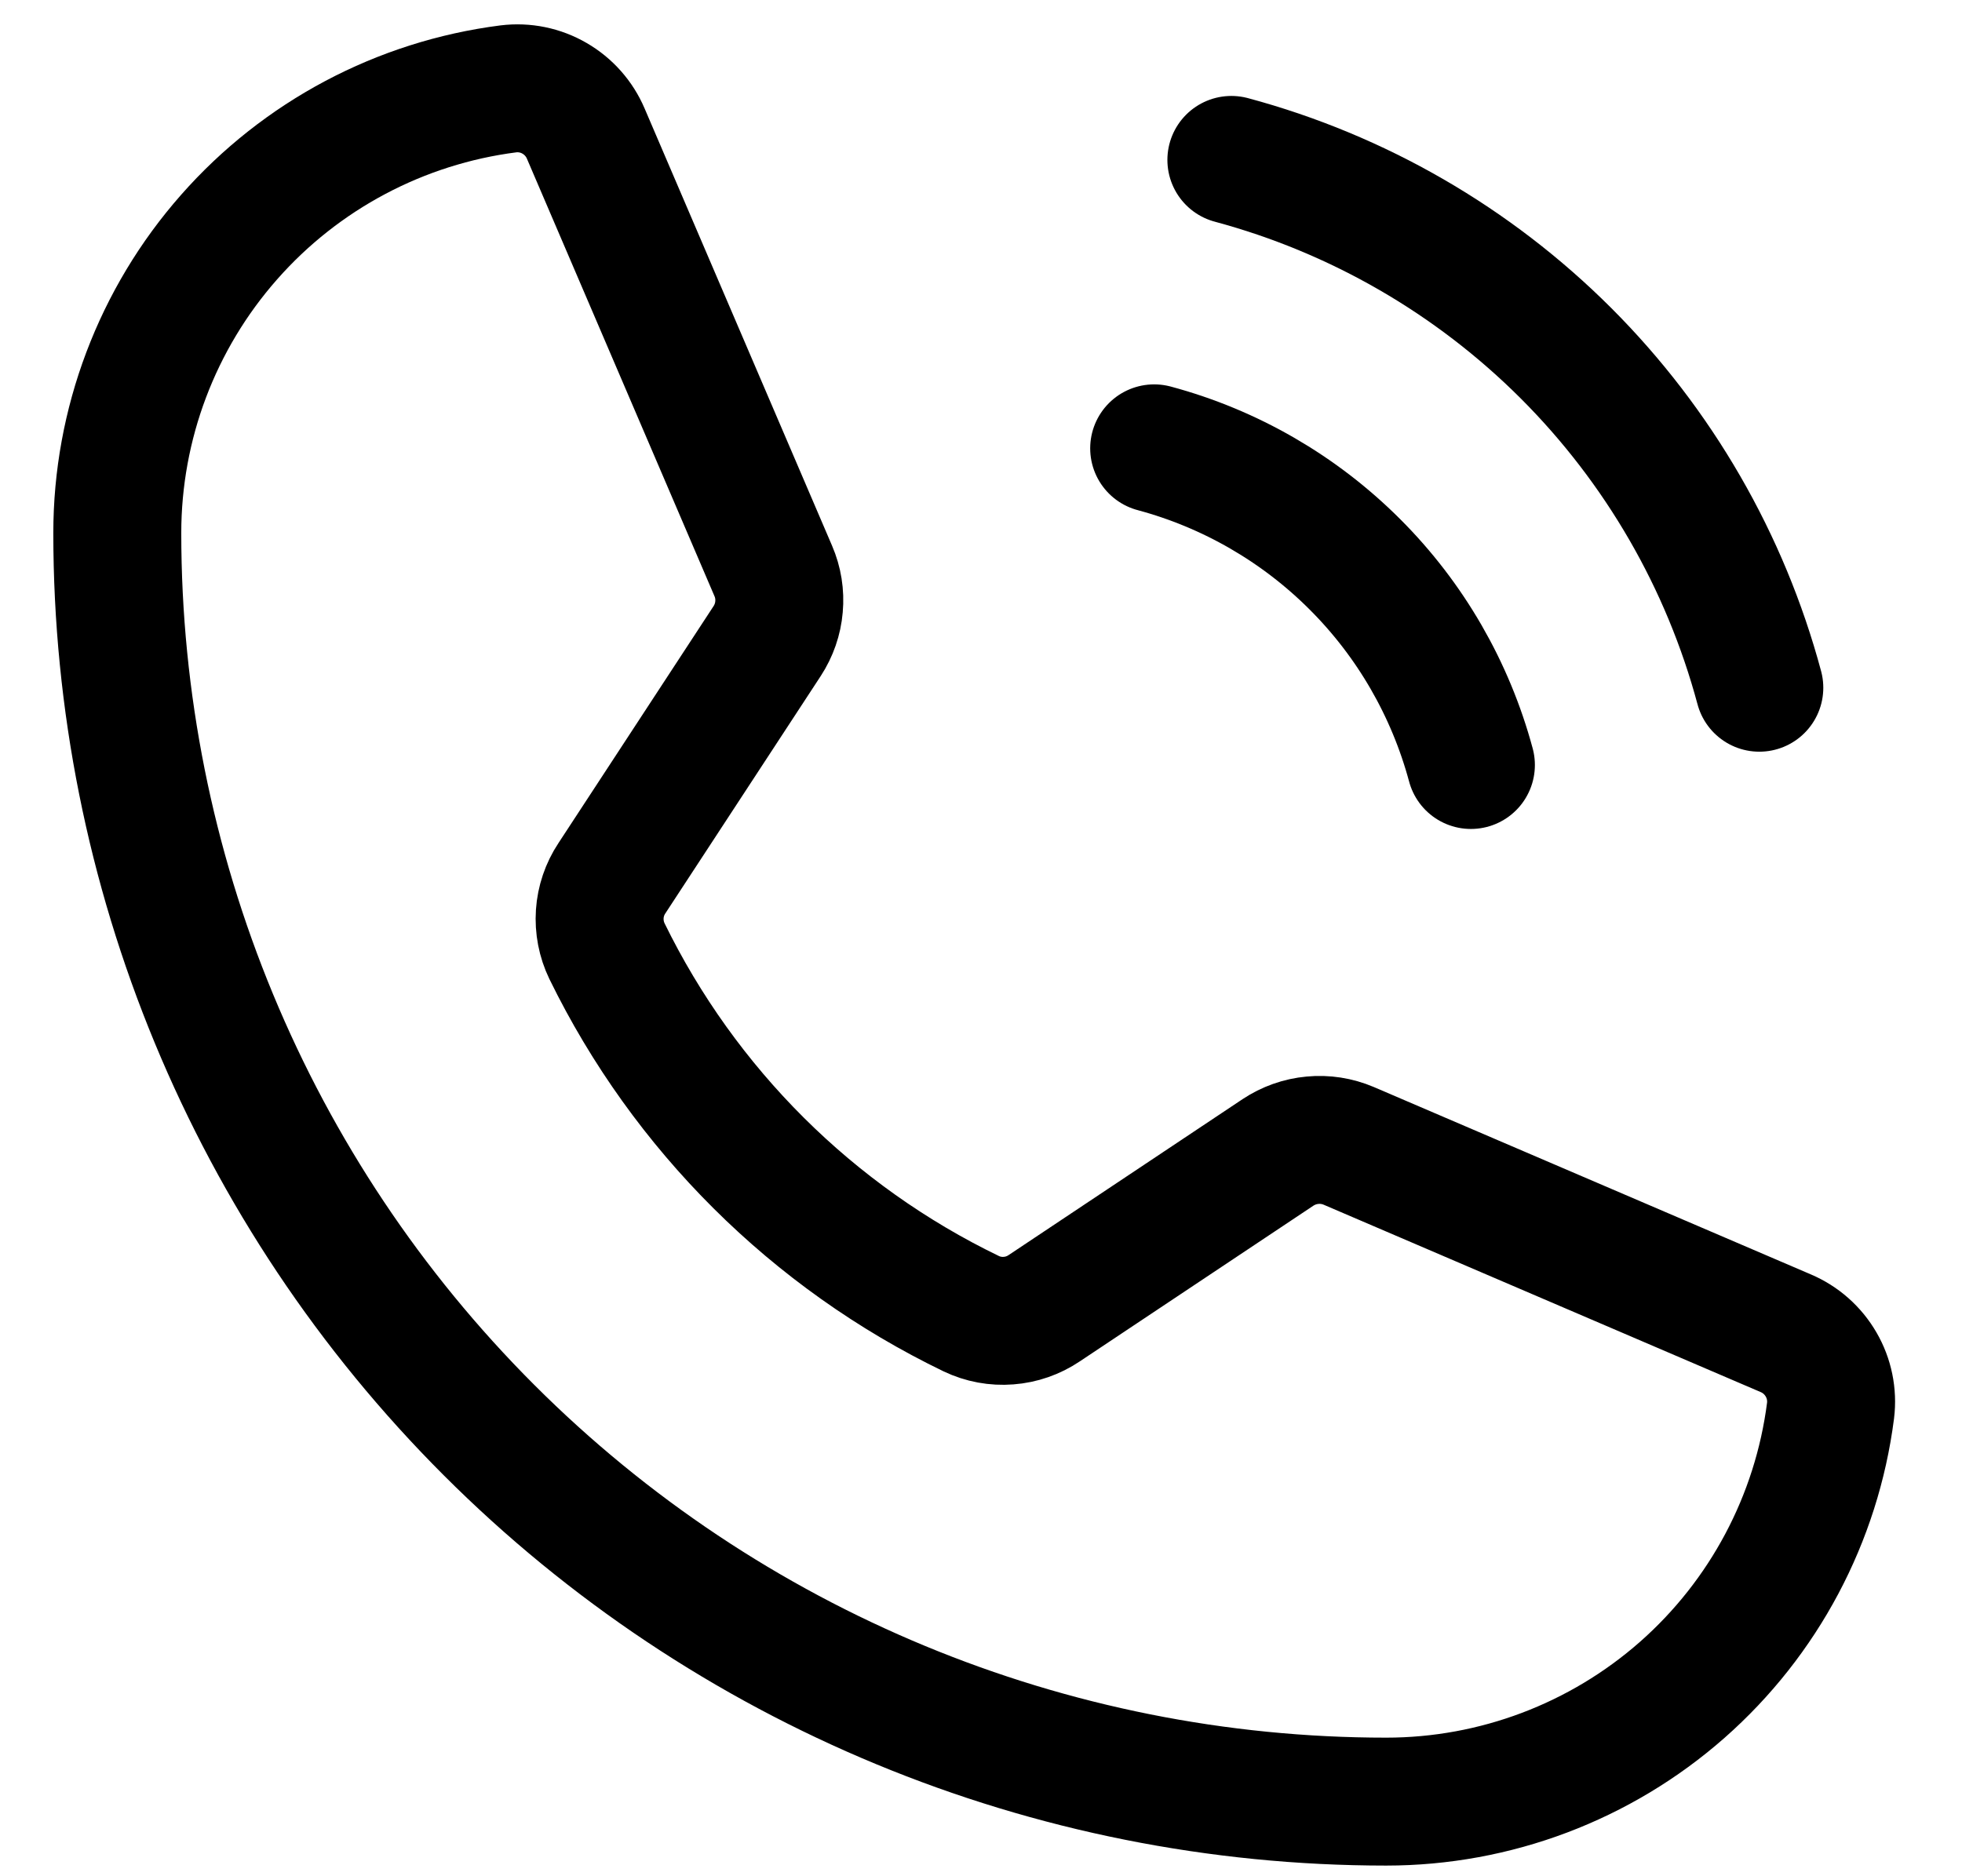
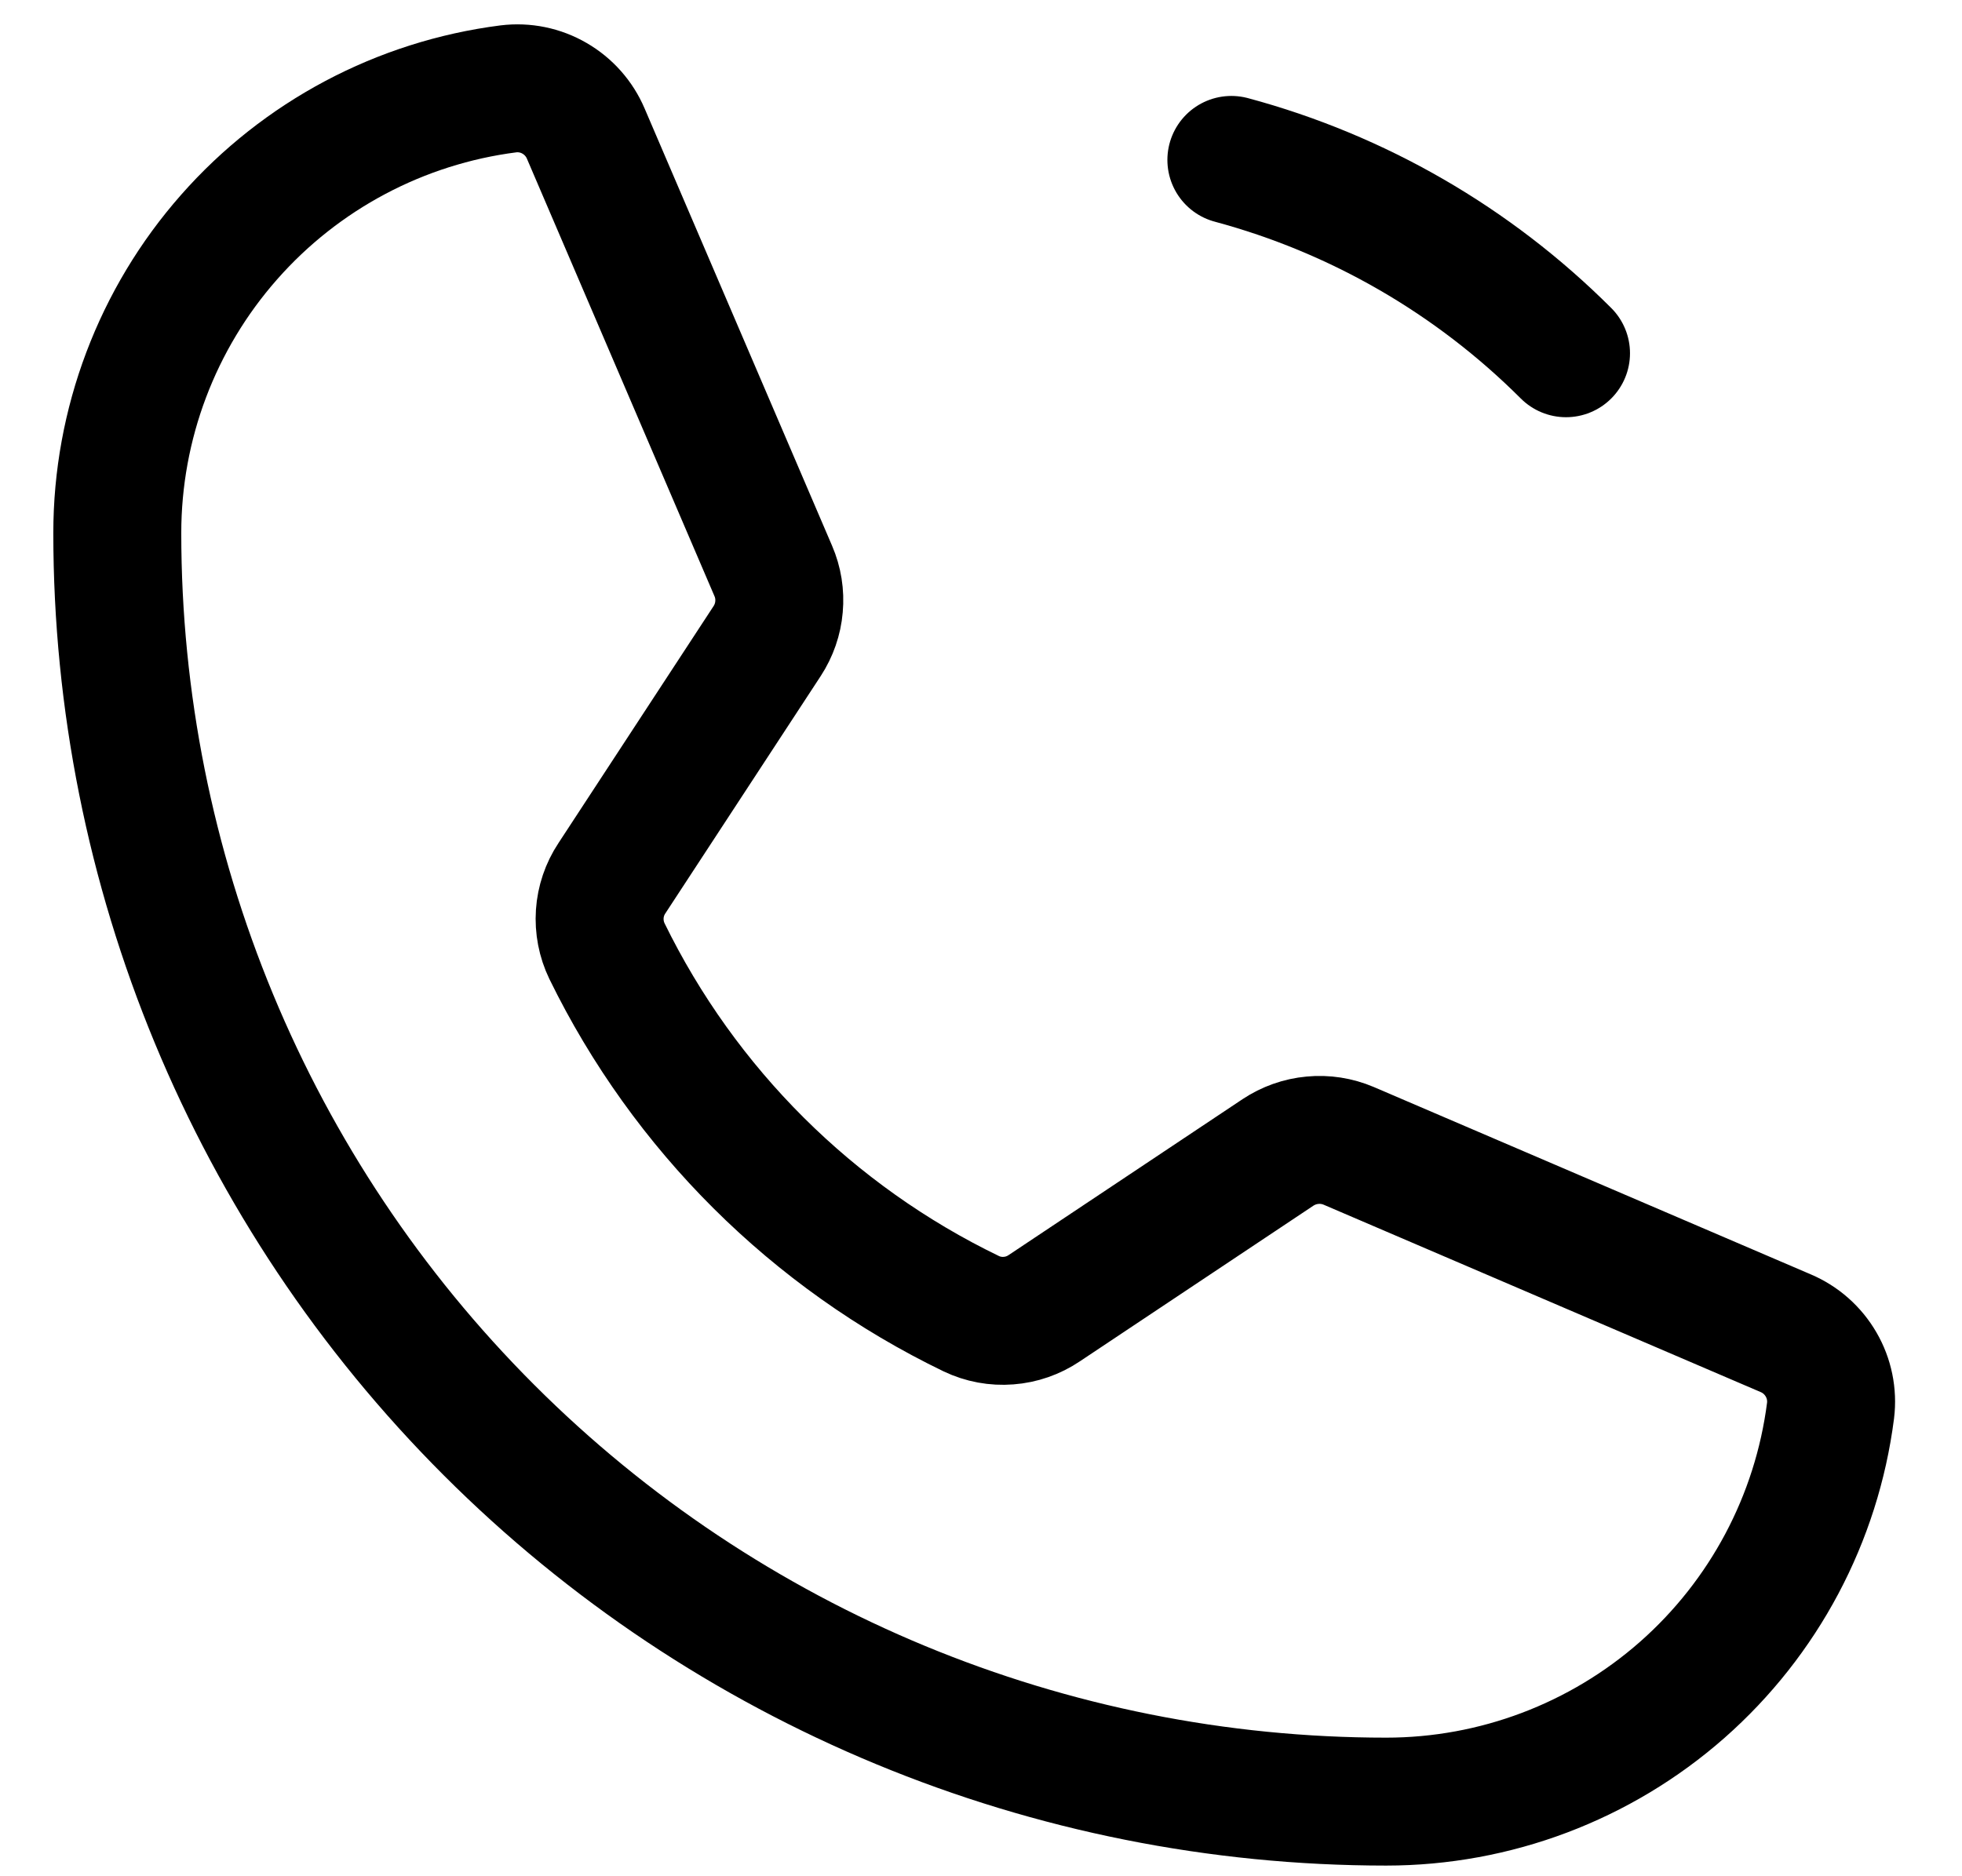
<svg xmlns="http://www.w3.org/2000/svg" width="23" height="22" viewBox="0 0 23 22" fill="none">
-   <path d="M14.435 1.875C15.919 2.274 17.271 3.056 18.358 4.142C19.444 5.228 20.226 6.581 20.624 8.064" stroke="black" stroke-width="1.5" stroke-linecap="round" stroke-linejoin="round" />
-   <path d="M13.53 5.257C14.42 5.496 15.231 5.965 15.883 6.617C16.535 7.268 17.003 8.08 17.243 8.97" stroke="black" stroke-width="1.5" stroke-linecap="round" stroke-linejoin="round" />
+   <path d="M14.435 1.875C15.919 2.274 17.271 3.056 18.358 4.142" stroke="black" stroke-width="1.5" stroke-linecap="round" stroke-linejoin="round" />
  <path d="M7.115 11.152C8.022 13.007 9.526 14.505 11.386 15.404C11.522 15.469 11.673 15.497 11.823 15.485C11.973 15.474 12.118 15.423 12.242 15.339L14.981 13.513C15.102 13.433 15.241 13.383 15.386 13.37C15.531 13.356 15.677 13.379 15.811 13.436L20.934 15.633C21.108 15.707 21.253 15.835 21.348 15.999C21.443 16.162 21.482 16.352 21.459 16.54C21.297 17.807 20.678 18.971 19.72 19.815C18.761 20.659 17.527 21.125 16.25 21.125C12.305 21.125 8.521 19.558 5.732 16.768C2.942 13.979 1.375 10.195 1.375 6.25C1.375 4.973 1.841 3.739 2.685 2.781C3.529 1.822 4.693 1.204 5.96 1.042C6.148 1.019 6.338 1.058 6.501 1.153C6.665 1.248 6.793 1.393 6.867 1.567L9.065 6.695C9.122 6.827 9.145 6.971 9.132 7.115C9.12 7.258 9.072 7.396 8.993 7.517L7.173 10.298C7.09 10.423 7.041 10.568 7.031 10.717C7.021 10.867 7.05 11.017 7.115 11.152V11.152Z" stroke="black" stroke-width="1.5" stroke-linecap="round" stroke-linejoin="round" />
</svg>